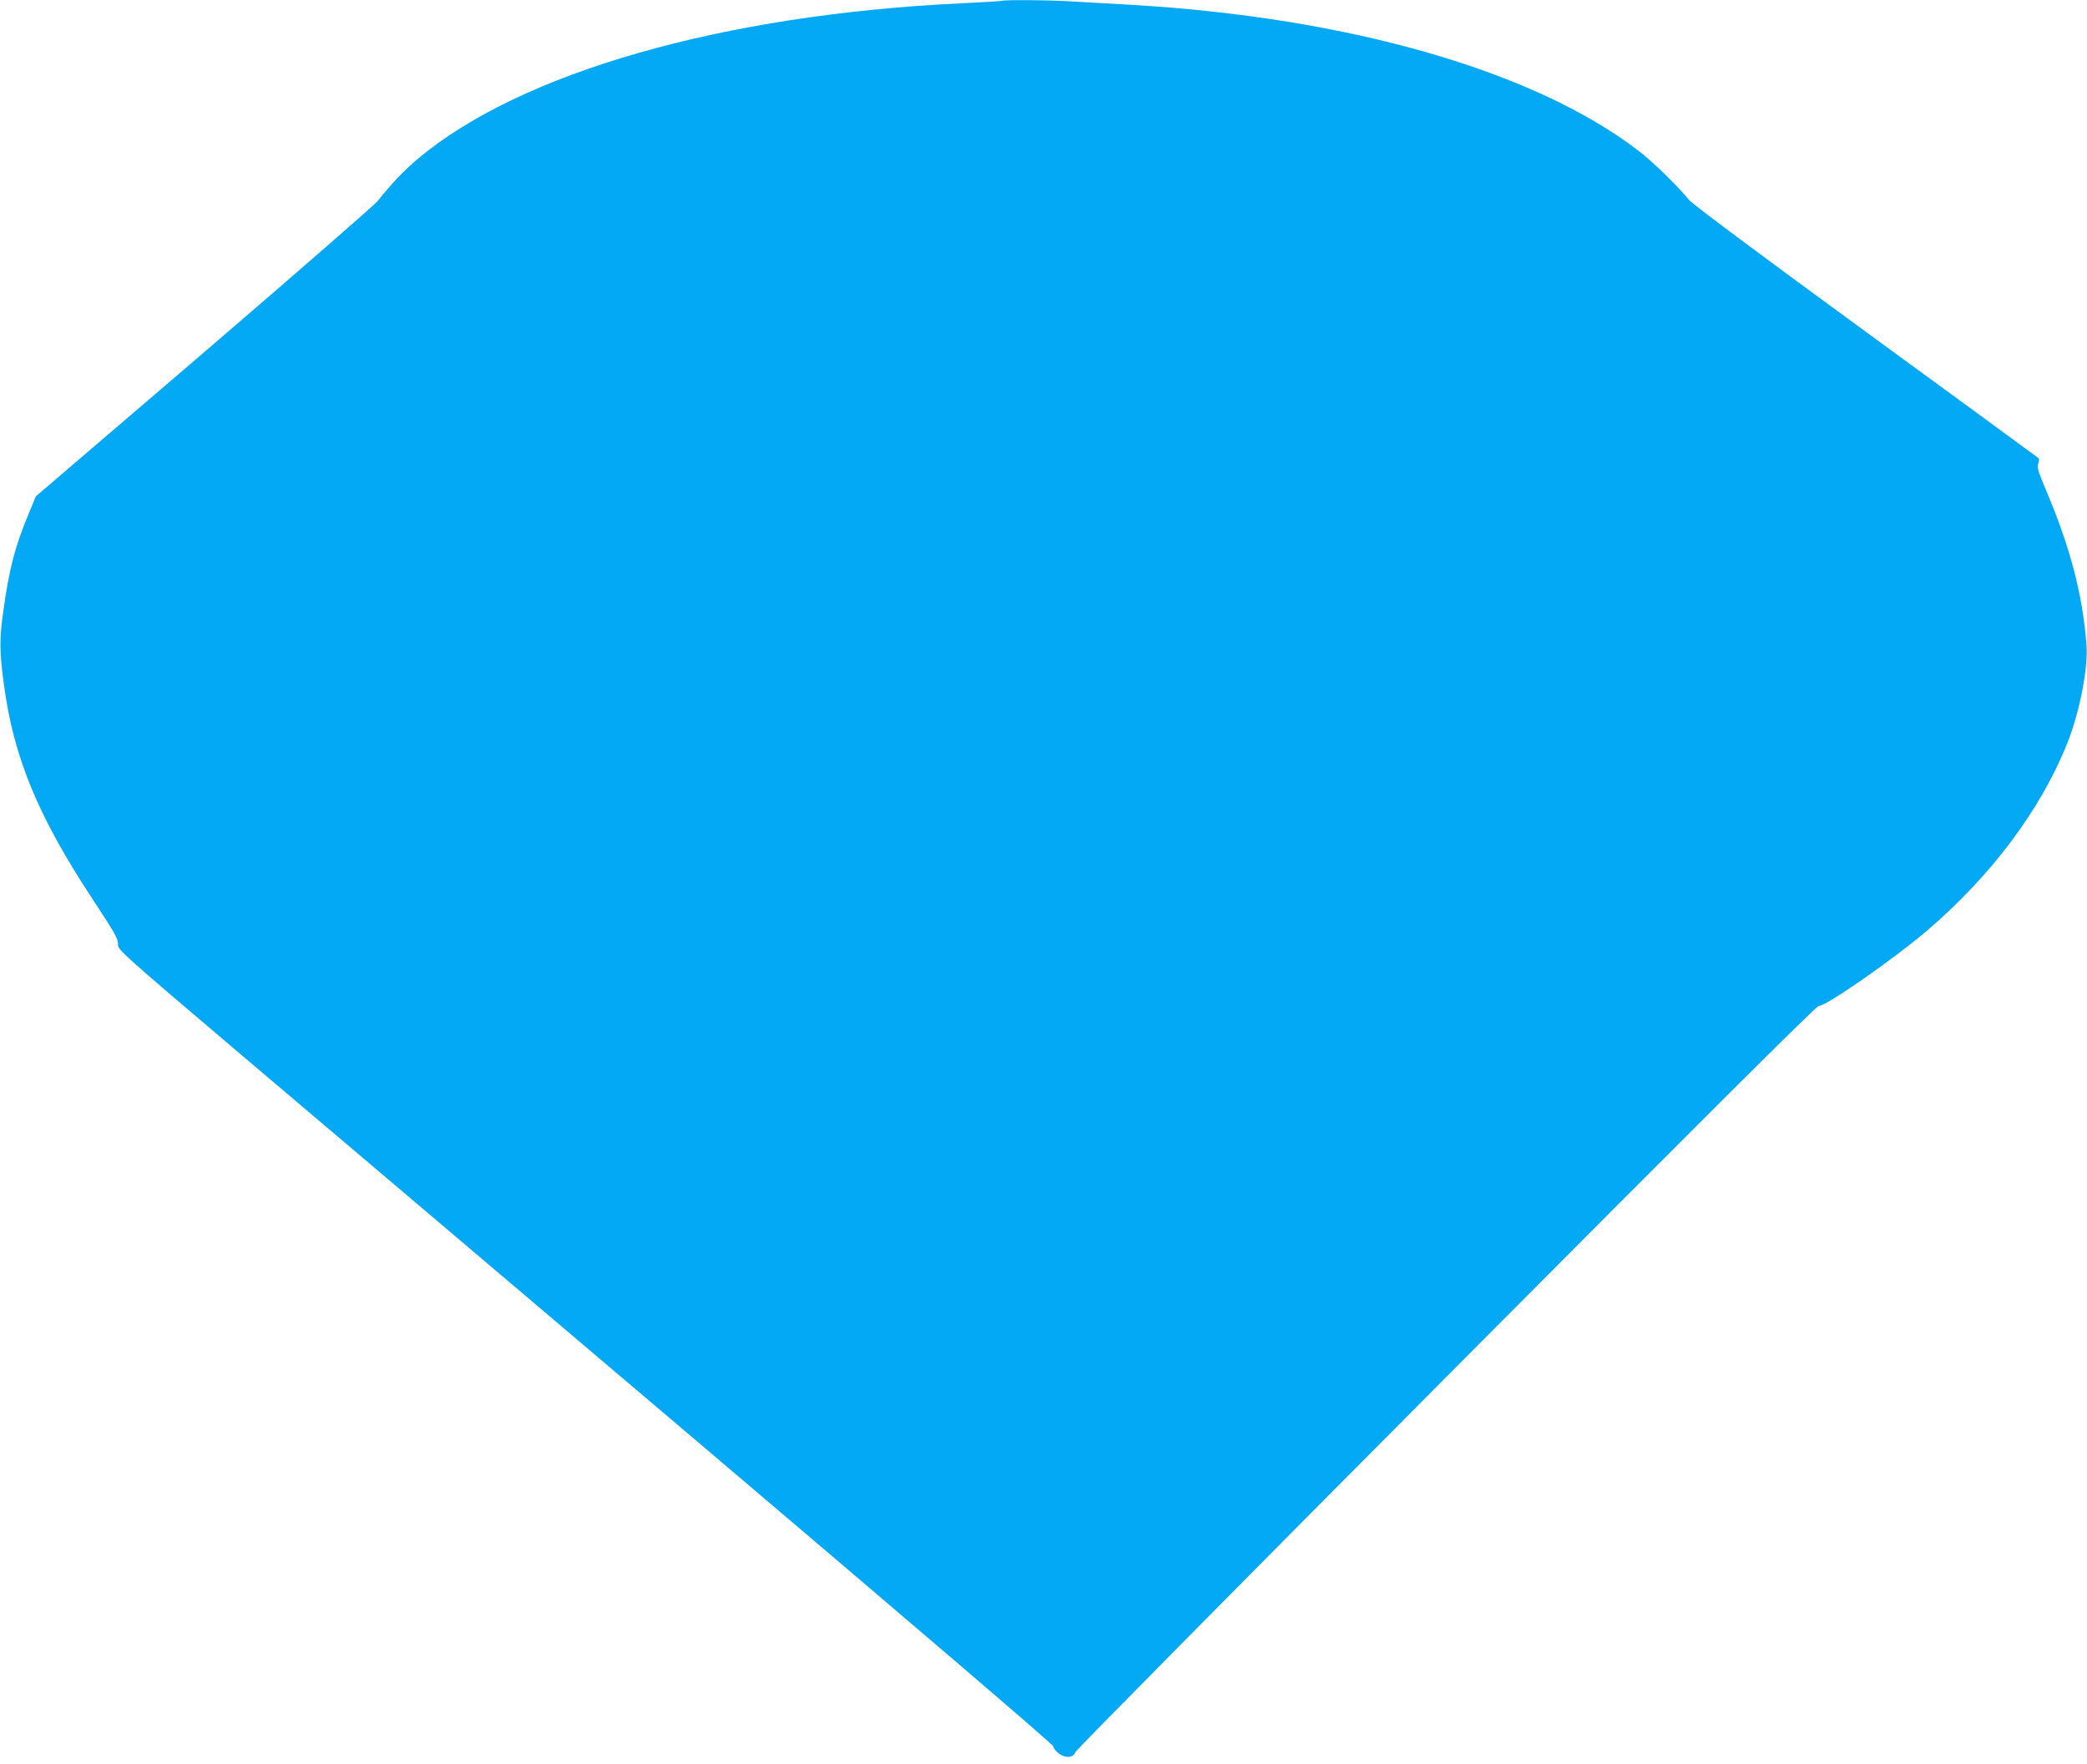
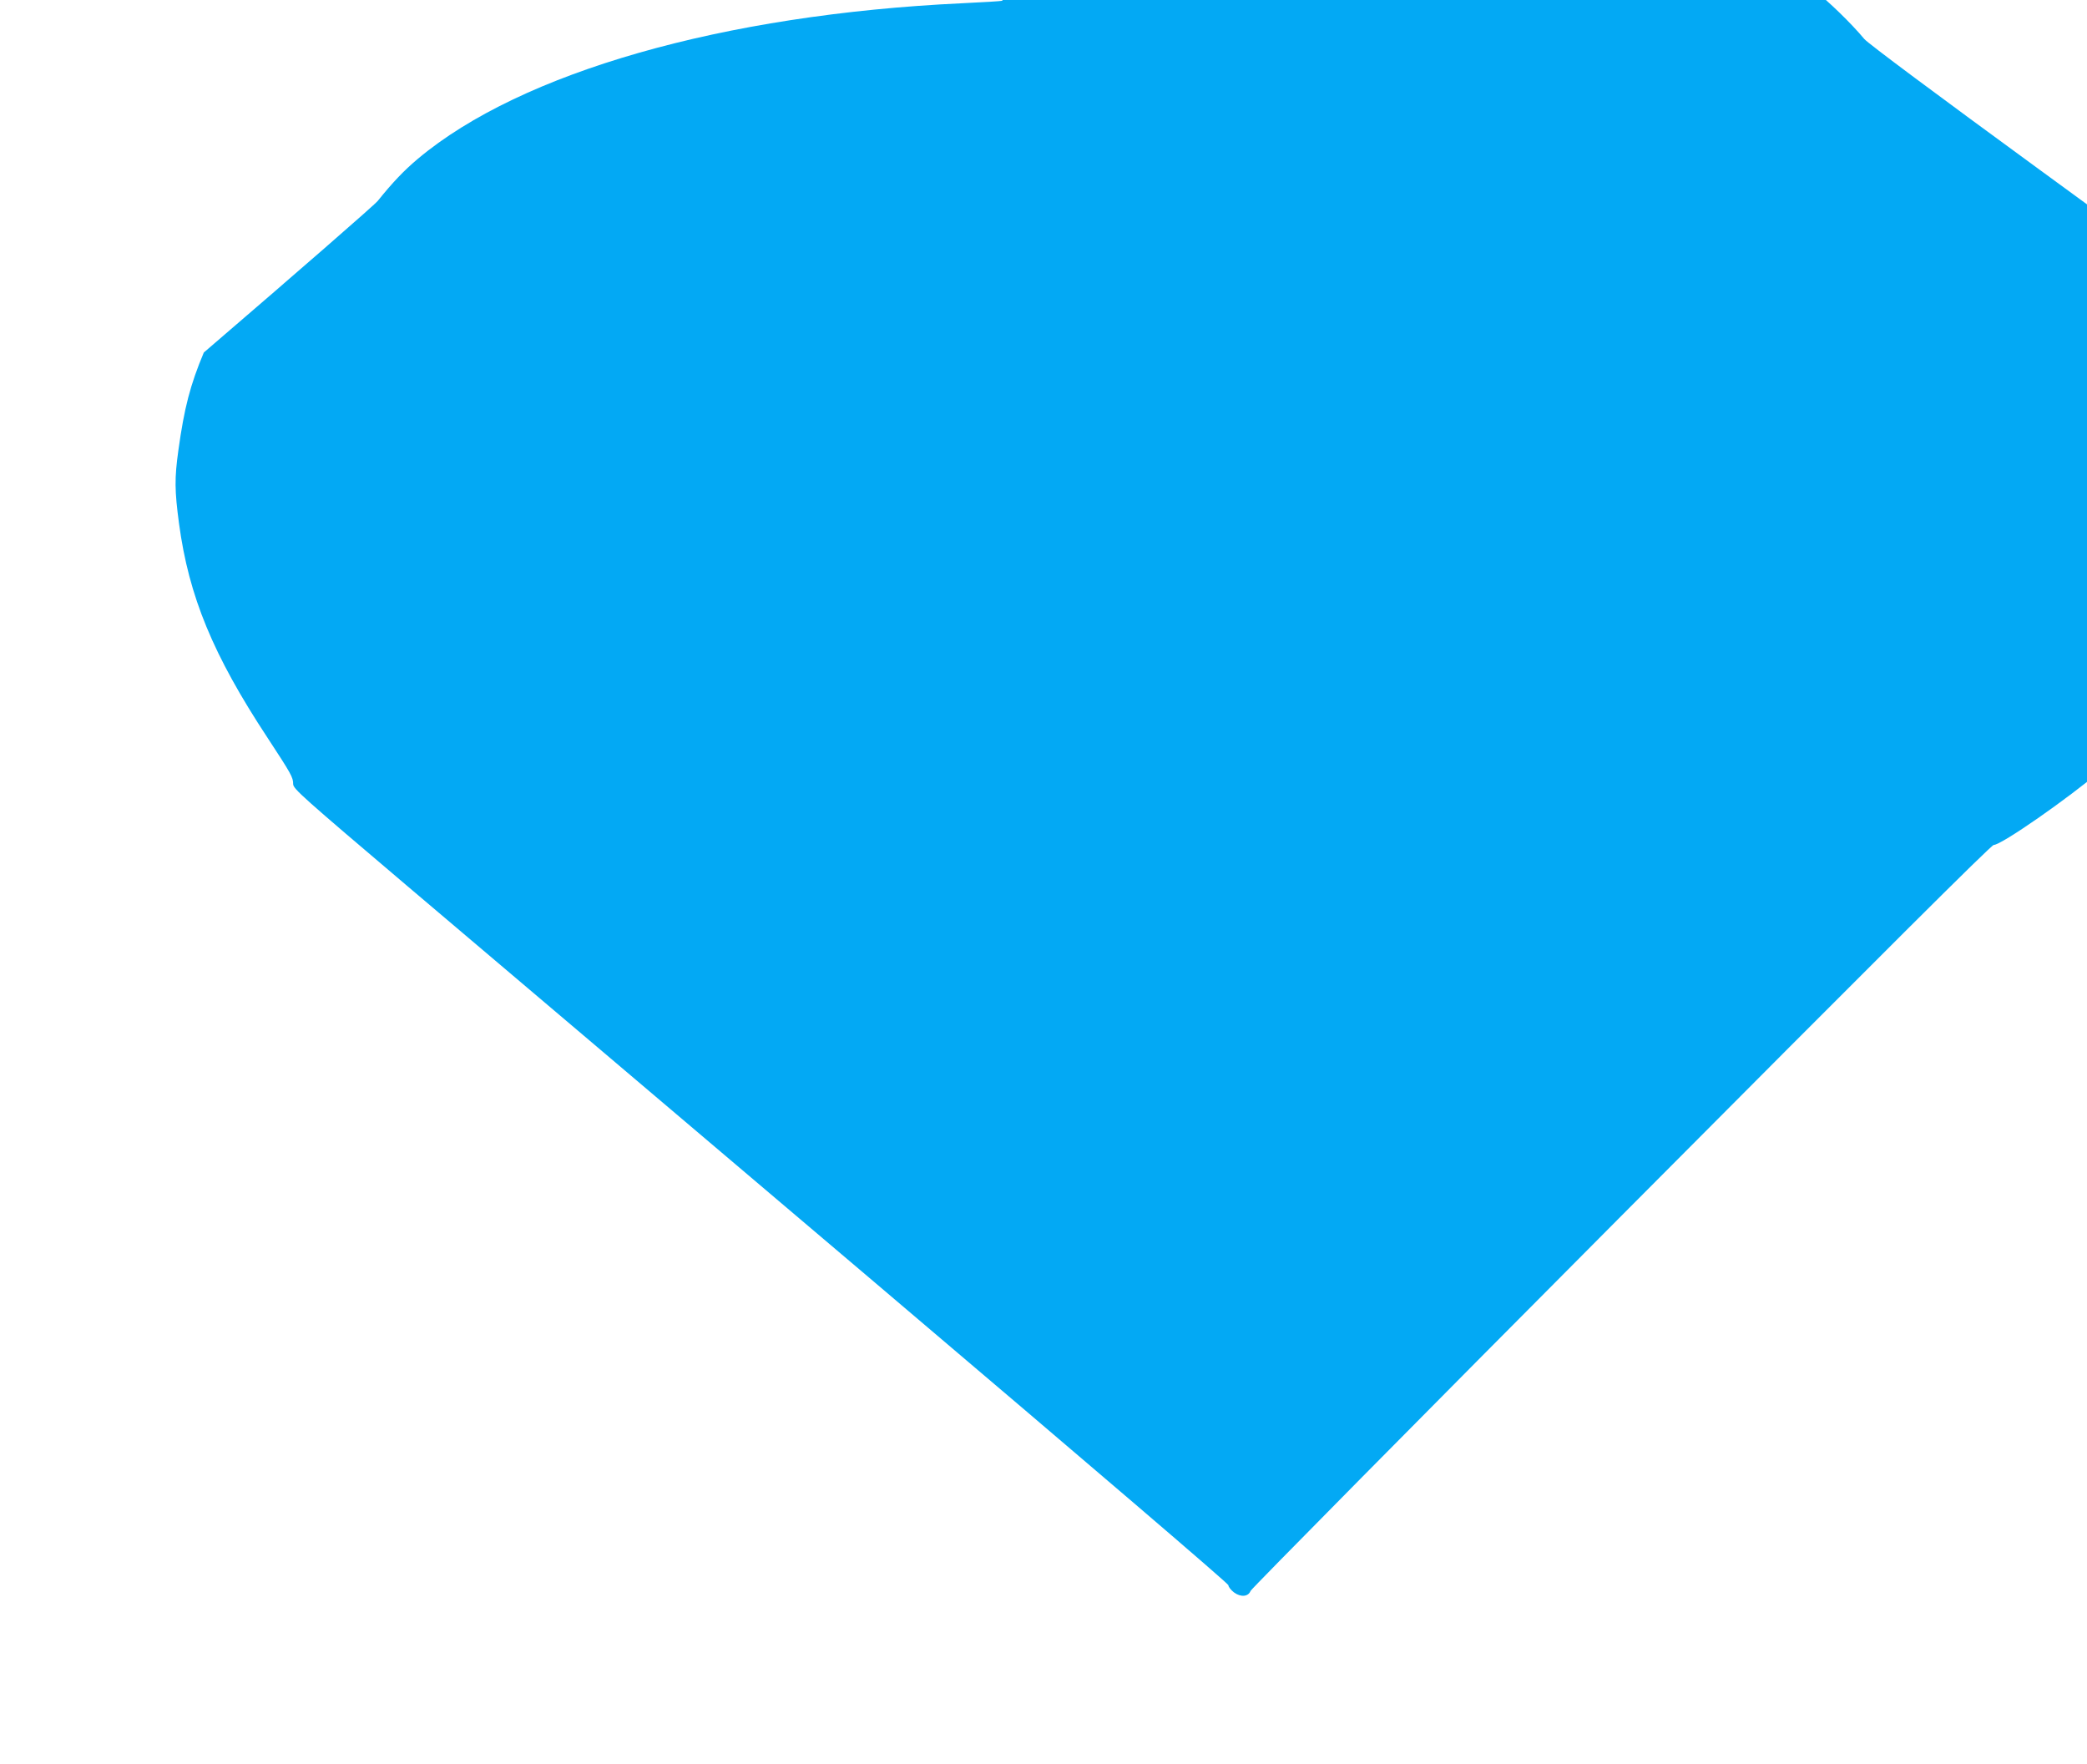
<svg xmlns="http://www.w3.org/2000/svg" version="1.0" width="1280pt" height="1082pt" viewBox="0 0 1280 1082" preserveAspectRatio="xMidYMid meet">
  <g transform="translate(0,1082) scale(0.1,-0.1)" fill="#03a9f4" stroke="none">
-     <path d="M6145 10815 c-5 -2 -116 -9 -245 -15 -1465 -69 -2704 -423 -3336 -953 -86 -72 -158 -148 -247 -259 -21 -26 -501 -444 -1067 -930 l-1030 -882 -44 -106 c-83 -198 -120 -339 -156 -600 -24 -171 -23 -248 4 -449 60 -447 209 -807 543 -1314 146 -223 157 -242 157 -284 1 -29 52 -75 706 -630 388 -329 1679 -1423 2868 -2432 1336 -1134 2162 -1841 2162 -1851 0 -10 15 -29 34 -44 42 -31 88 -27 102 9 5 13 1028 1048 2273 2299 1606 1614 2270 2276 2285 2276 47 0 456 285 662 460 397 339 702 746 865 1157 73 184 126 453 116 593 -22 305 -98 599 -246 948 -51 121 -59 147 -50 169 5 14 6 29 2 33 -4 4 -480 352 -1058 774 -638 466 -1064 783 -1085 809 -79 95 -221 233 -313 304 -637 488 -1772 815 -3102 893 -104 6 -262 15 -350 20 -153 10 -429 12 -450 5z" />
+     <path d="M6145 10815 c-5 -2 -116 -9 -245 -15 -1465 -69 -2704 -423 -3336 -953 -86 -72 -158 -148 -247 -259 -21 -26 -501 -444 -1067 -930 c-83 -198 -120 -339 -156 -600 -24 -171 -23 -248 4 -449 60 -447 209 -807 543 -1314 146 -223 157 -242 157 -284 1 -29 52 -75 706 -630 388 -329 1679 -1423 2868 -2432 1336 -1134 2162 -1841 2162 -1851 0 -10 15 -29 34 -44 42 -31 88 -27 102 9 5 13 1028 1048 2273 2299 1606 1614 2270 2276 2285 2276 47 0 456 285 662 460 397 339 702 746 865 1157 73 184 126 453 116 593 -22 305 -98 599 -246 948 -51 121 -59 147 -50 169 5 14 6 29 2 33 -4 4 -480 352 -1058 774 -638 466 -1064 783 -1085 809 -79 95 -221 233 -313 304 -637 488 -1772 815 -3102 893 -104 6 -262 15 -350 20 -153 10 -429 12 -450 5z" />
  </g>
</svg>